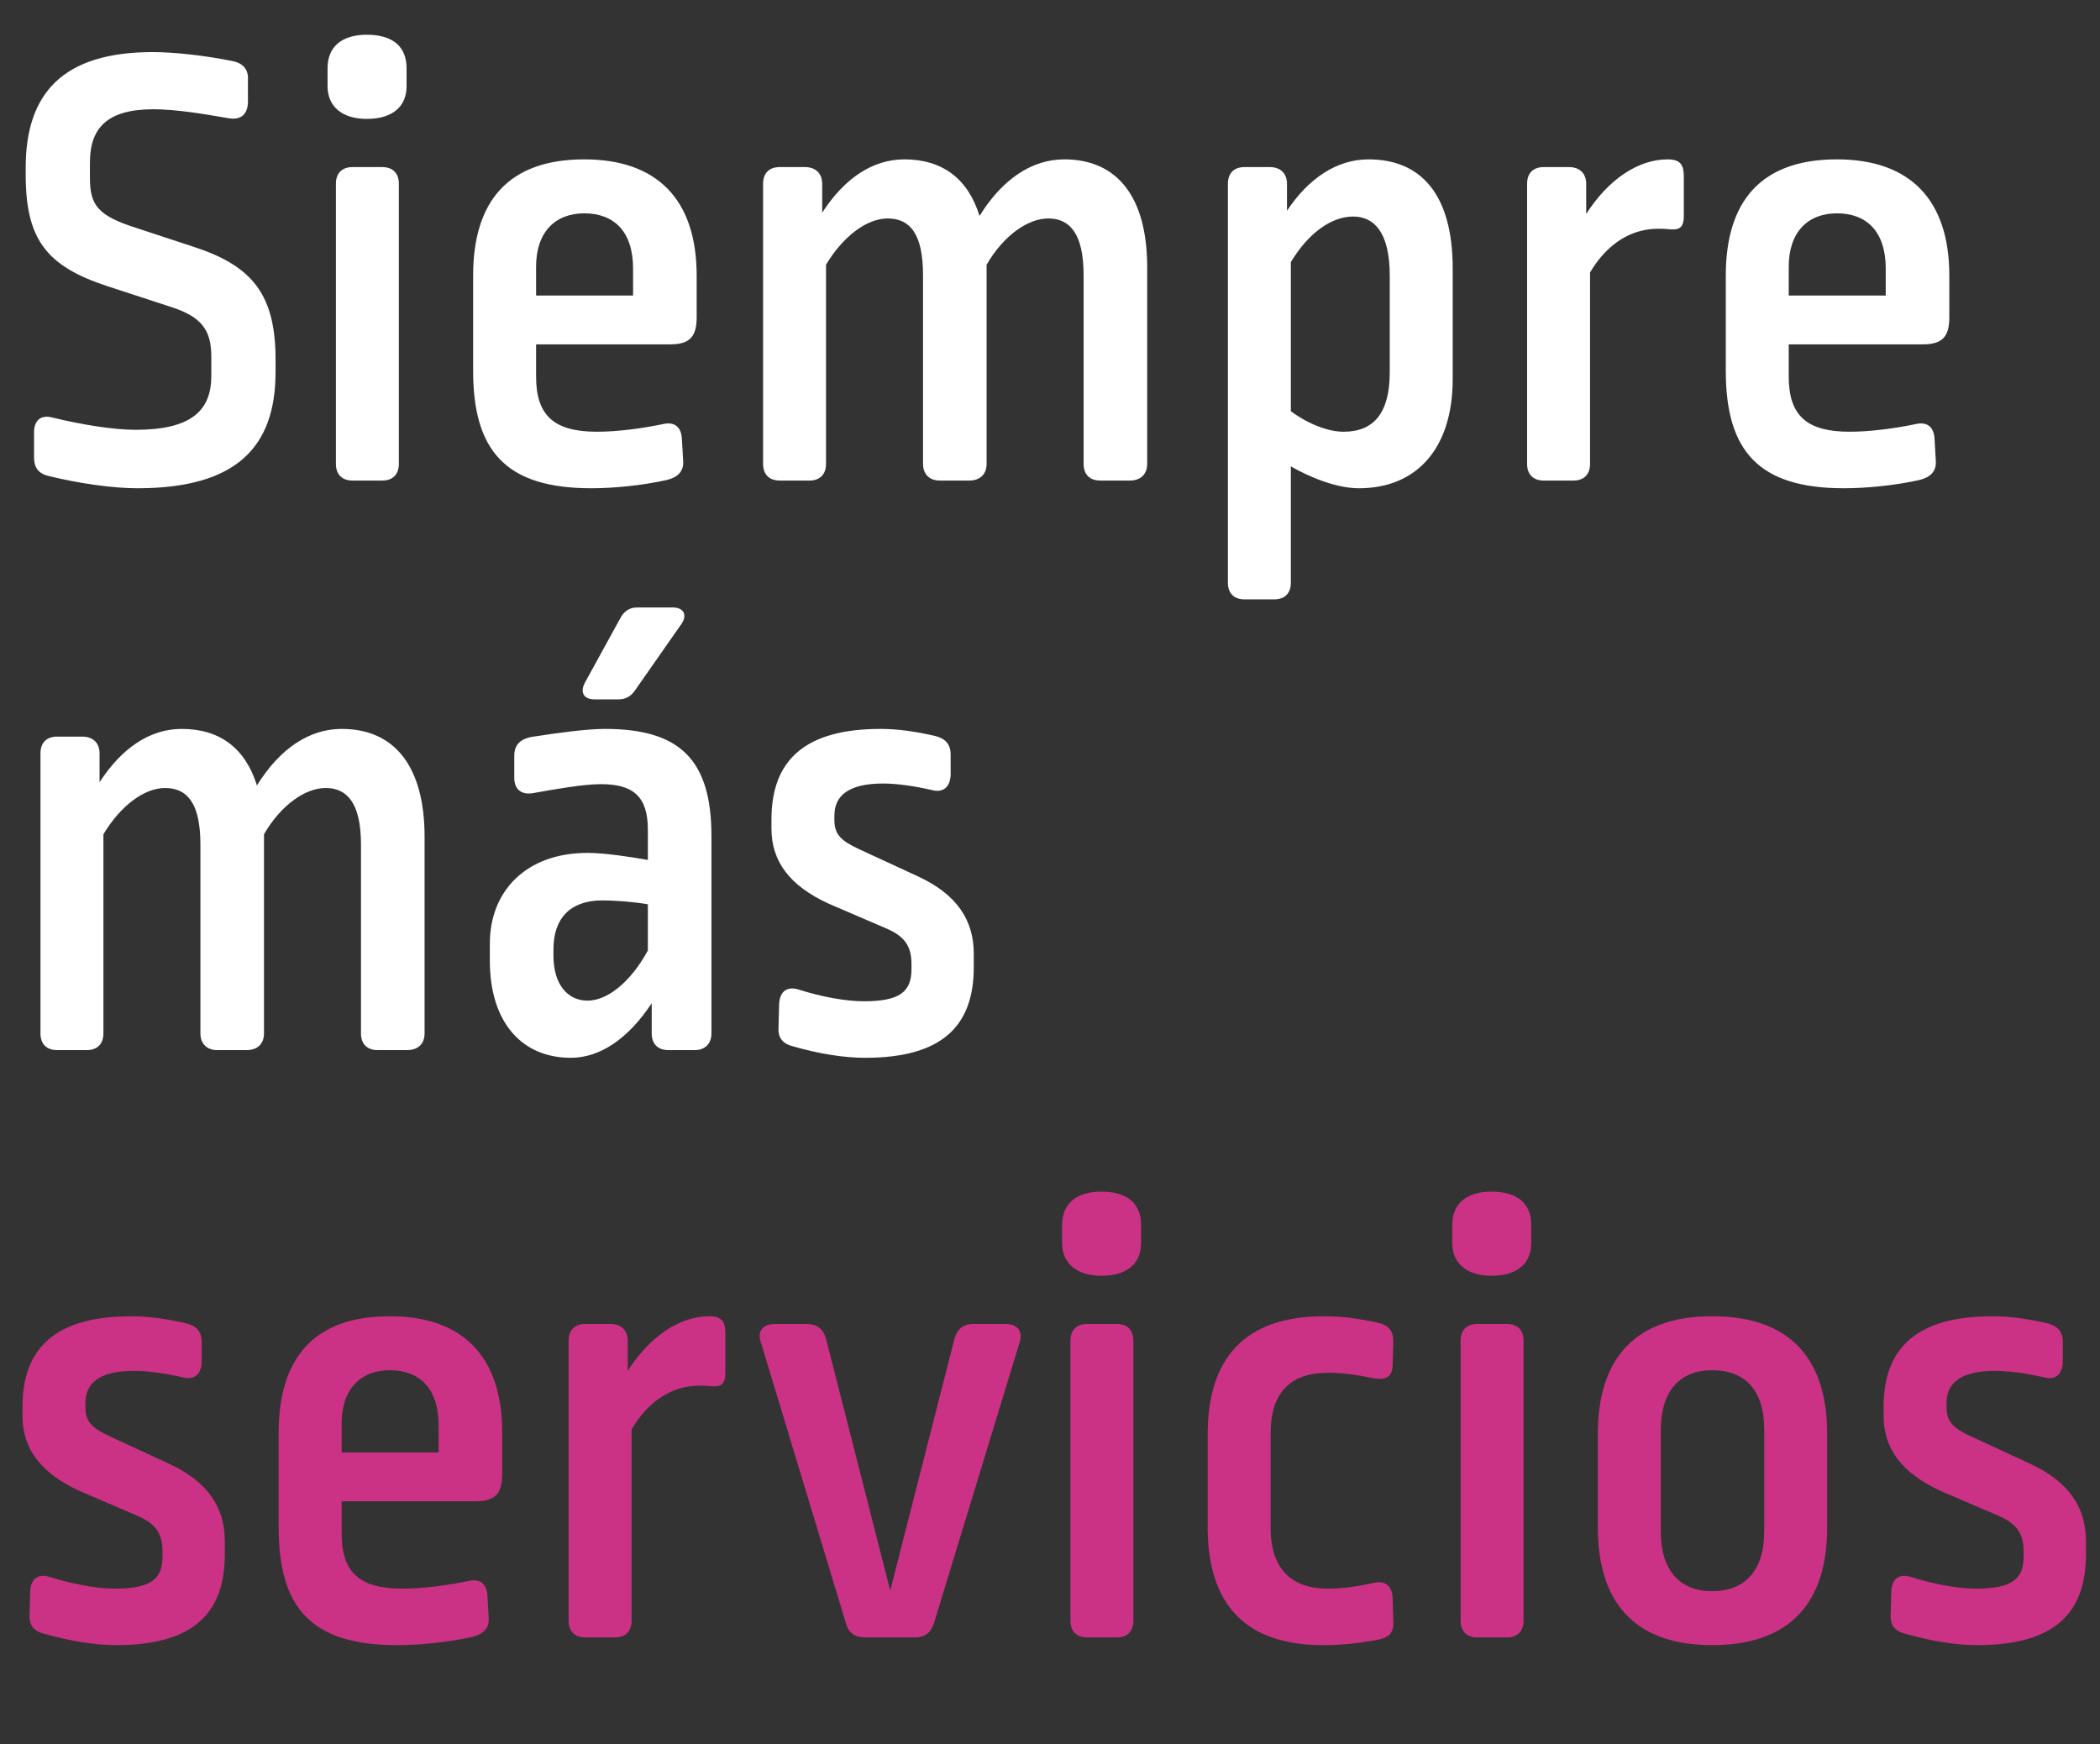
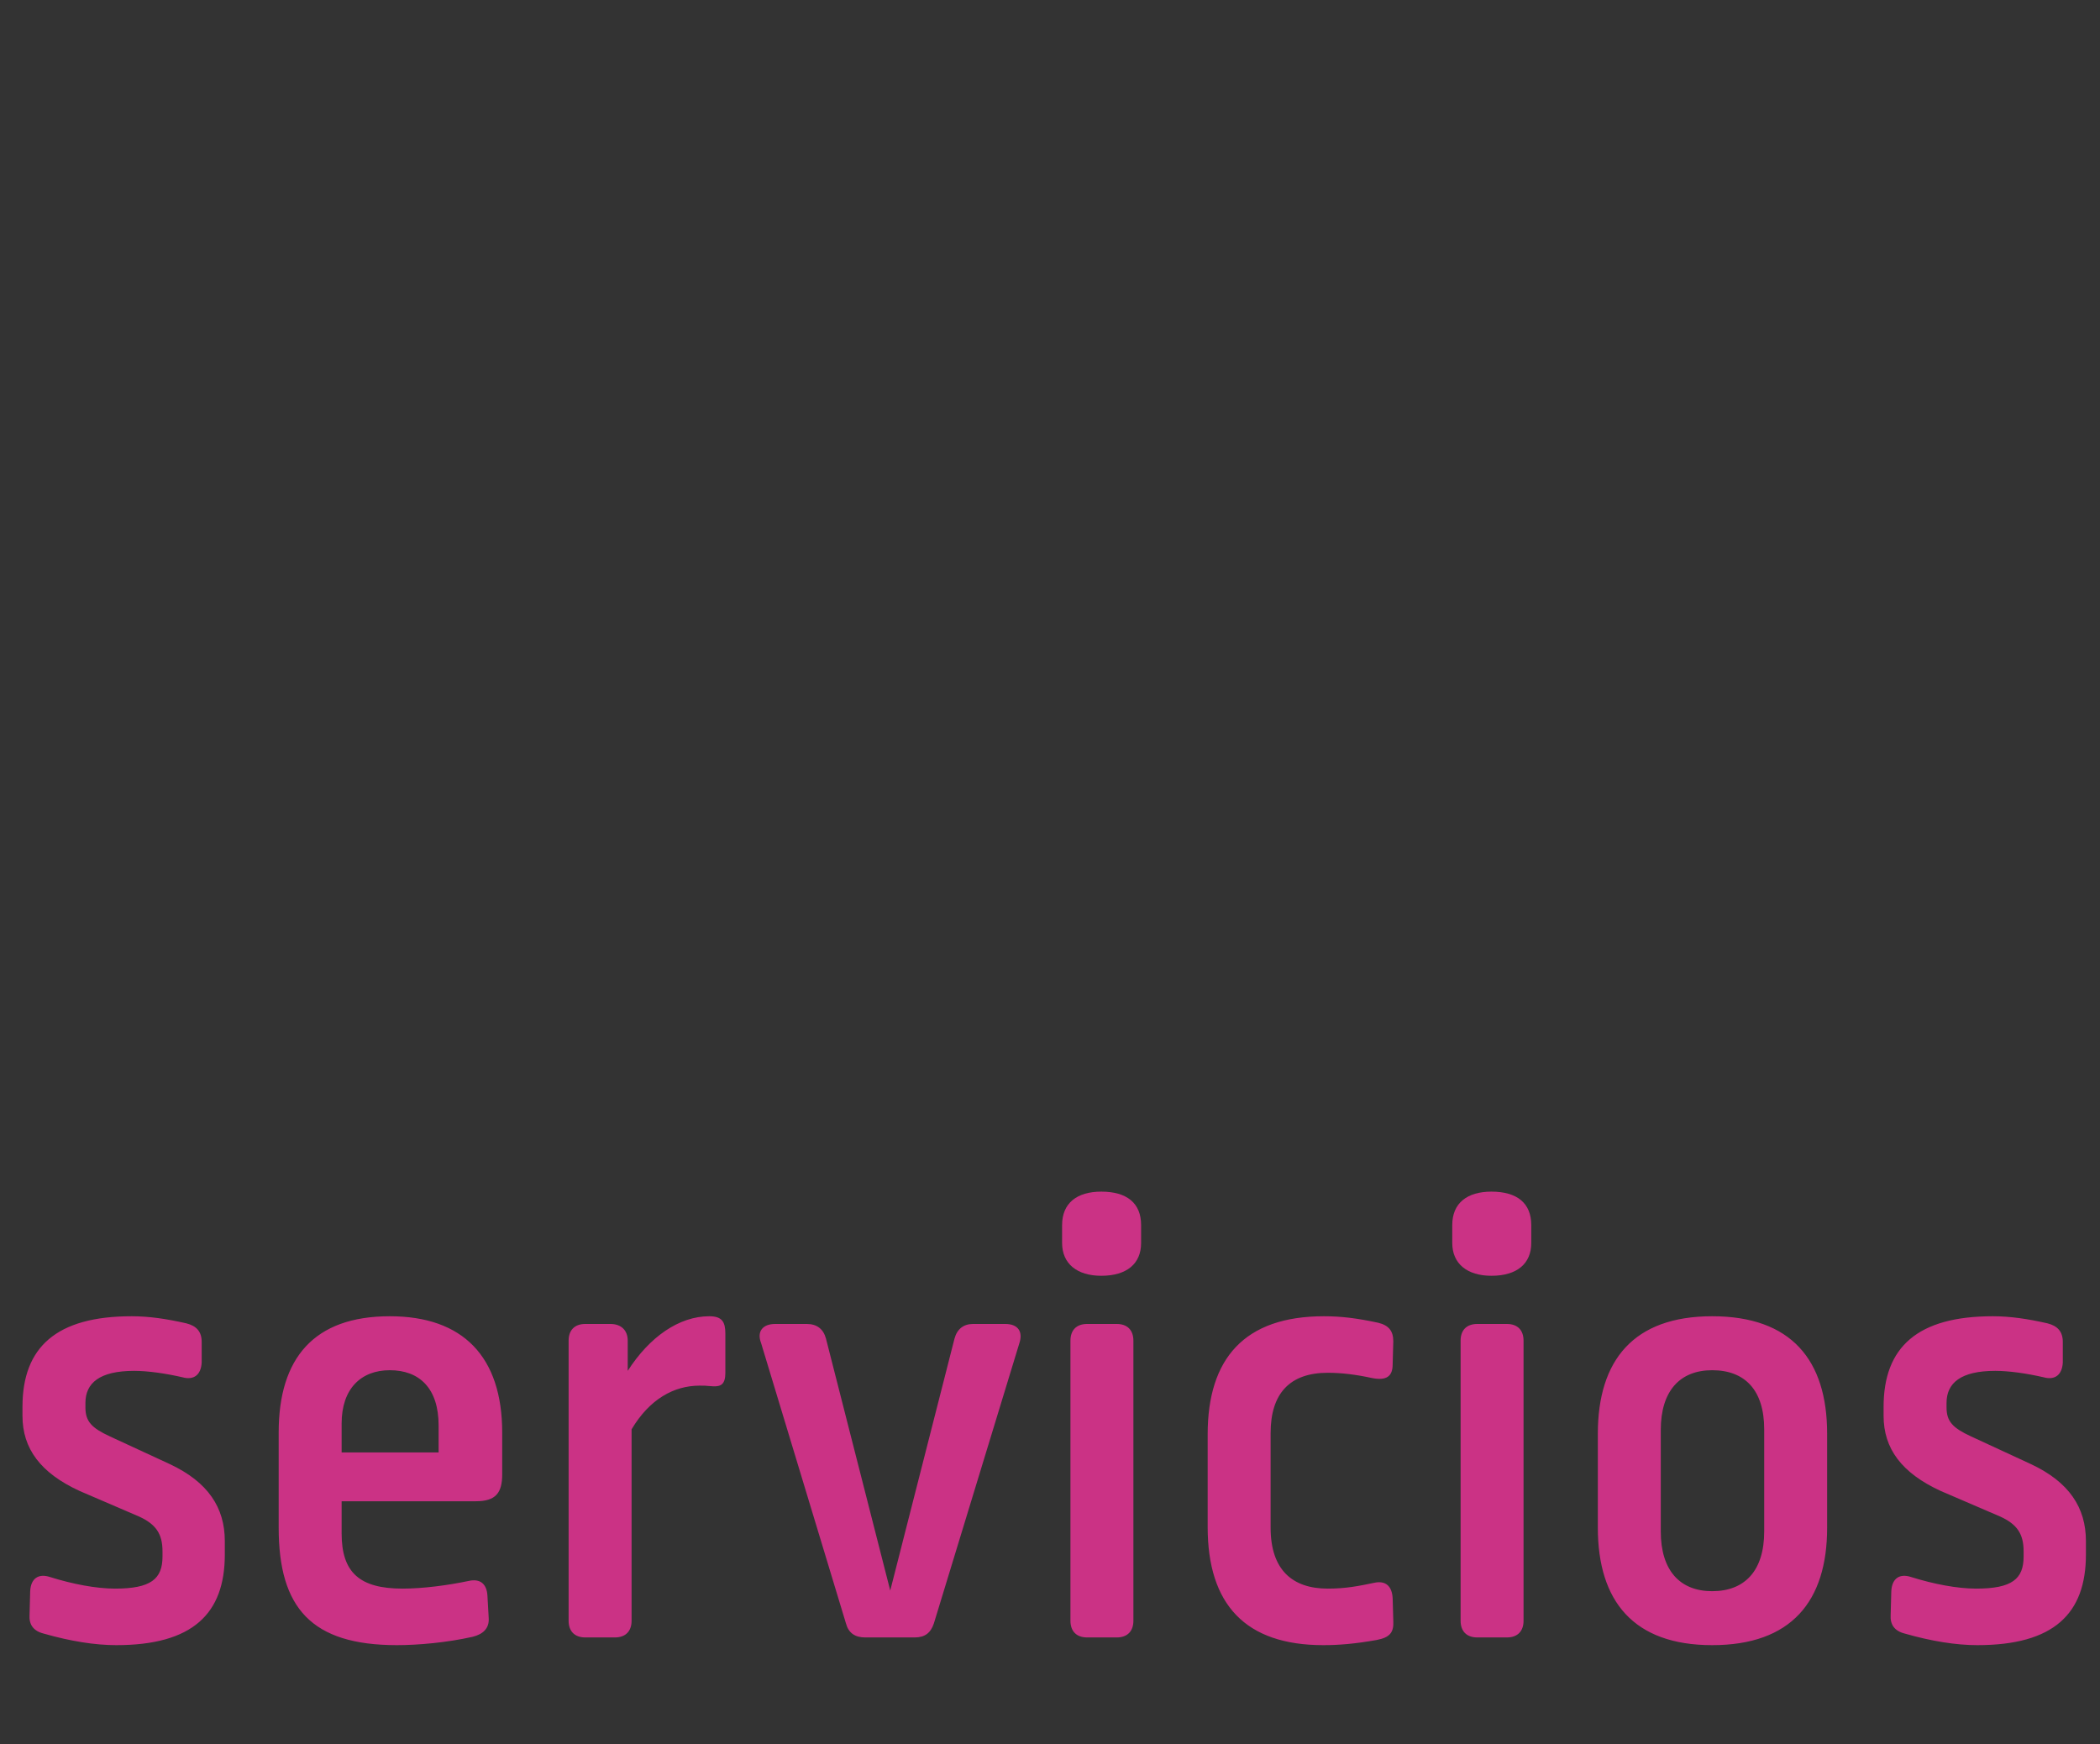
<svg xmlns="http://www.w3.org/2000/svg" width="118" height="98" viewBox="0 0 118 98" fill="none">
  <rect x="0" y="0" width="118" height="98" fill="#333333" stroke="none" />
-   <path d="M8.59 2.926C9.709 2.926 11.477 3.107 13.066 3.432C13.643 3.54 13.968 3.901 13.932 4.478V5.778C13.896 6.463 13.499 6.752 12.849 6.644C11.405 6.391 9.853 6.139 8.626 6.139C6.027 6.139 5.053 7.185 5.053 9.134V10C5.053 11.552 5.522 12.13 7.688 12.816L10.972 13.898C14.257 14.981 15.484 16.641 15.484 20.215V20.9C15.484 25.123 13.282 27.433 7.724 27.433C6.388 27.433 4.512 27.18 2.743 26.747C2.129 26.603 1.913 26.242 1.913 25.701V24.293C1.913 23.607 2.31 23.282 2.96 23.463C4.584 23.86 6.388 24.149 7.616 24.149C10.756 24.149 11.874 23.066 11.874 21.117V20.034C11.874 18.518 11.297 17.796 9.637 17.255L5.991 16.064C2.599 14.945 1.444 13.429 1.444 9.82V9.423C1.444 5.236 3.537 2.926 8.59 2.926ZM19.813 9.387H21.474C22.087 9.387 22.412 9.748 22.412 10.325V26.062C22.412 26.639 22.087 27 21.474 27H19.813C19.2 27 18.875 26.639 18.875 26.062V10.325C18.875 9.748 19.2 9.387 19.813 9.387ZM20.607 1.952C22.051 1.952 22.845 2.601 22.845 3.829V4.839C22.845 5.994 22.051 6.68 20.607 6.68C19.236 6.68 18.406 5.994 18.406 4.839V3.829C18.406 2.601 19.236 1.952 20.607 1.952ZM32.83 8.954C36.944 8.954 39.146 11.228 39.146 15.486V17.832C39.146 18.879 38.785 19.348 37.666 19.348H30.123V21.153C30.123 23.355 31.133 24.257 33.551 24.257C34.67 24.257 36.078 24.076 37.269 23.824C37.919 23.68 38.279 24.004 38.316 24.654L38.388 25.917C38.424 26.495 38.063 26.82 37.486 26.964C36.042 27.289 34.418 27.433 33.227 27.433C28.426 27.433 26.585 25.34 26.585 20.828V15.486C26.585 11.3 28.571 8.954 32.83 8.954ZM32.83 11.986C31.205 11.986 30.123 13.032 30.123 14.981V16.605H35.573V15.089C35.573 12.996 34.49 11.986 32.83 11.986ZM59.805 8.954C62.765 8.954 64.461 11.047 64.461 15.017V26.062C64.461 26.639 64.1 27 63.487 27H61.827C61.213 27 60.888 26.639 60.888 26.062V15.45C60.888 13.104 60.094 12.274 58.903 12.274C57.748 12.274 56.377 13.249 55.438 14.873V26.062C55.438 26.639 55.077 27 54.464 27H52.803C52.226 27 51.865 26.639 51.865 26.062V15.45C51.865 13.104 51.107 12.274 49.88 12.274C48.725 12.274 47.389 13.249 46.415 14.873V26.062C46.415 26.639 46.09 27 45.477 27H43.816C43.203 27 42.878 26.639 42.878 26.062V10.325C42.878 9.748 43.203 9.387 43.816 9.387H45.224C45.837 9.387 46.199 9.748 46.199 10.325V11.949C47.462 10 49.05 8.954 50.818 8.954C52.948 8.954 54.392 10.037 55.041 12.13C56.34 10.037 58.001 8.954 59.805 8.954ZM76.9 8.954C79.859 8.954 81.628 10.939 81.628 15.089V21.297C81.628 25.232 79.571 27.433 76.359 27.433C75.095 27.433 73.615 26.82 72.533 26.206V32.739C72.533 33.316 72.208 33.677 71.594 33.677H69.934C69.32 33.677 68.996 33.316 68.996 32.739V10.325C68.996 9.748 69.32 9.387 69.934 9.387H71.342C71.955 9.387 72.316 9.748 72.316 10.325V11.841C73.543 10 75.131 8.954 76.9 8.954ZM76.034 12.166C74.807 12.166 73.507 13.104 72.533 14.729V23.102C73.507 23.824 74.626 24.257 75.492 24.257C77.225 24.257 78.091 23.174 78.091 20.9V15.486C78.091 13.068 77.225 12.166 76.034 12.166ZM93.713 8.954C94.434 8.954 94.615 9.279 94.615 9.928V12.13C94.615 12.743 94.398 12.924 93.893 12.888C93.496 12.852 93.424 12.852 93.171 12.852C91.728 12.852 90.356 13.61 89.345 15.306V26.062C89.345 26.639 89.021 27 88.407 27H86.747C86.133 27 85.808 26.639 85.808 26.062V10.325C85.808 9.748 86.133 9.387 86.747 9.387H88.154C88.768 9.387 89.129 9.748 89.129 10.325V12.022C90.356 10.109 92.016 8.954 93.713 8.954ZM103.217 8.954C107.332 8.954 109.533 11.228 109.533 15.486V17.832C109.533 18.879 109.172 19.348 108.053 19.348H100.51V21.153C100.51 23.355 101.521 24.257 103.939 24.257C105.058 24.257 106.465 24.076 107.656 23.824C108.306 23.68 108.667 24.004 108.703 24.654L108.775 25.917C108.811 26.495 108.45 26.82 107.873 26.964C106.429 27.289 104.805 27.433 103.614 27.433C98.814 27.433 96.973 25.34 96.973 20.828V15.486C96.973 11.3 98.958 8.954 103.217 8.954ZM103.217 11.986C101.593 11.986 100.51 13.032 100.51 14.981V16.605H105.96V15.089C105.96 12.996 104.877 11.986 103.217 11.986ZM19.201 40.954C22.161 40.954 23.857 43.047 23.857 47.017V58.062C23.857 58.639 23.496 59 22.883 59H21.222C20.609 59 20.284 58.639 20.284 58.062V47.45C20.284 45.104 19.49 44.274 18.299 44.274C17.144 44.274 15.772 45.249 14.834 46.873V58.062C14.834 58.639 14.473 59 13.86 59H12.199C11.622 59 11.261 58.639 11.261 58.062V47.45C11.261 45.104 10.503 44.274 9.276 44.274C8.121 44.274 6.785 45.249 5.811 46.873V58.062C5.811 58.639 5.486 59 4.872 59H3.212C2.599 59 2.274 58.639 2.274 58.062V42.325C2.274 41.748 2.599 41.387 3.212 41.387H4.62C5.233 41.387 5.594 41.748 5.594 42.325V43.949C6.858 42 8.446 40.954 10.214 40.954C12.344 40.954 13.787 42.036 14.437 44.13C15.736 42.036 17.397 40.954 19.201 40.954ZM33.986 40.954C38.173 40.954 39.977 42.65 39.977 46.981V58.062C39.977 58.639 39.616 59 39.039 59H37.559C36.946 59 36.621 58.639 36.621 58.062V56.365C35.285 58.386 33.697 59.433 32.073 59.433C29.33 59.433 27.525 57.448 27.525 53.983V53.009C27.525 50.049 29.583 47.92 33.011 47.92C33.95 47.92 35.394 48.136 36.404 48.317V46.62C36.404 44.743 35.574 44.058 33.769 44.058C32.759 44.058 31.171 44.346 29.944 44.563C29.294 44.671 28.897 44.346 28.897 43.697V42.47C28.897 41.856 29.222 41.495 29.98 41.387C31.387 41.17 32.975 40.954 33.986 40.954ZM33.842 50.59C32.037 50.59 31.099 51.601 31.099 53.334V53.694C31.099 55.355 31.929 56.221 33.011 56.221C34.094 56.221 35.394 55.246 36.404 53.406V50.807C35.574 50.663 34.491 50.59 33.842 50.59ZM35.791 34.132H37.812C38.425 34.132 38.642 34.565 38.281 35.071L35.682 38.788C35.43 39.149 35.141 39.294 34.744 39.294H33.408C32.795 39.294 32.578 38.897 32.867 38.355L34.888 34.674C35.105 34.313 35.394 34.132 35.791 34.132ZM49.483 40.954C50.458 40.954 51.432 41.098 52.551 41.351C53.129 41.495 53.417 41.82 53.417 42.397V43.552C53.381 44.238 52.984 44.563 52.335 44.383C51.396 44.166 50.386 44.022 49.628 44.022C47.679 44.022 46.885 44.707 46.885 45.826V46.079C46.885 46.873 47.246 47.234 48.256 47.703L51.613 49.255C53.779 50.266 54.717 51.709 54.717 53.586V54.344C54.717 57.665 52.912 59.433 48.617 59.433C47.426 59.433 46.055 59.217 44.539 58.783C43.961 58.639 43.709 58.278 43.745 57.737L43.781 56.401C43.817 55.679 44.25 55.391 44.9 55.607C46.163 56.004 47.498 56.257 48.545 56.257C50.566 56.257 51.216 55.716 51.216 54.452V54.164C51.216 53.189 50.855 52.648 49.917 52.215L46.56 50.771C44.358 49.76 43.348 48.389 43.348 46.548V46.043C43.348 42.686 45.261 40.954 49.483 40.954Z" fill="white" />
  <path d="M7.399 73.954C8.373 73.954 9.348 74.098 10.467 74.351C11.044 74.495 11.333 74.82 11.333 75.397V76.552C11.297 77.238 10.9 77.563 10.25 77.382C9.312 77.166 8.301 77.022 7.543 77.022C5.594 77.022 4.8 77.707 4.8 78.826V79.079C4.8 79.873 5.161 80.234 6.172 80.703L9.528 82.255C11.694 83.266 12.632 84.709 12.632 86.586V87.344C12.632 90.665 10.828 92.433 6.533 92.433C5.342 92.433 3.97 92.217 2.454 91.783C1.877 91.639 1.624 91.278 1.66 90.737L1.696 89.401C1.732 88.68 2.166 88.391 2.815 88.607C4.078 89.004 5.414 89.257 6.461 89.257C8.482 89.257 9.131 88.716 9.131 87.452V87.164C9.131 86.189 8.77 85.648 7.832 85.215L4.475 83.771C2.274 82.76 1.263 81.389 1.263 79.548V79.043C1.263 75.686 3.176 73.954 7.399 73.954ZM21.903 73.954C26.018 73.954 28.219 76.228 28.219 80.487V82.832C28.219 83.879 27.858 84.348 26.739 84.348H19.196V86.153C19.196 88.355 20.207 89.257 22.625 89.257C23.744 89.257 25.151 89.076 26.343 88.824C26.992 88.68 27.353 89.004 27.389 89.654L27.461 90.917C27.497 91.495 27.137 91.82 26.559 91.964C25.115 92.289 23.491 92.433 22.3 92.433C17.5 92.433 15.659 90.34 15.659 85.828V80.487C15.659 76.3 17.644 73.954 21.903 73.954ZM21.903 76.986C20.279 76.986 19.196 78.032 19.196 79.981V81.605H24.646V80.09C24.646 77.996 23.563 76.986 21.903 76.986ZM39.856 73.954C40.578 73.954 40.758 74.279 40.758 74.928V77.13C40.758 77.743 40.541 77.924 40.036 77.888C39.639 77.852 39.567 77.852 39.314 77.852C37.871 77.852 36.499 78.61 35.489 80.306V91.062C35.489 91.639 35.164 92 34.55 92H32.89C32.276 92 31.951 91.639 31.951 91.062V75.325C31.951 74.748 32.276 74.387 32.89 74.387H34.297C34.911 74.387 35.272 74.748 35.272 75.325V77.022C36.499 75.109 38.159 73.954 39.856 73.954ZM54.679 74.387H56.484C57.206 74.387 57.494 74.82 57.278 75.47L52.477 91.206C52.297 91.747 51.972 92 51.395 92H48.615C48.038 92 47.677 91.747 47.533 91.206L42.769 75.47C42.516 74.82 42.841 74.387 43.563 74.387H45.331C45.909 74.387 46.27 74.676 46.414 75.217L50.023 89.365L53.632 75.217C53.777 74.676 54.138 74.387 54.679 74.387ZM61.087 74.387H62.748C63.361 74.387 63.686 74.748 63.686 75.325V91.062C63.686 91.639 63.361 92 62.748 92H61.087C60.474 92 60.149 91.639 60.149 91.062V75.325C60.149 74.748 60.474 74.387 61.087 74.387ZM61.881 66.952C63.325 66.952 64.119 67.601 64.119 68.829V69.839C64.119 70.994 63.325 71.68 61.881 71.68C60.51 71.68 59.68 70.994 59.68 69.839V68.829C59.68 67.601 60.51 66.952 61.881 66.952ZM74.392 73.954C75.367 73.954 76.233 74.062 77.424 74.315C78.037 74.459 78.29 74.784 78.29 75.361L78.254 76.661C78.254 77.31 77.929 77.599 77.063 77.419C76.233 77.238 75.403 77.13 74.609 77.13C72.479 77.13 71.396 78.285 71.396 80.523V85.828C71.396 88.21 72.624 89.257 74.609 89.257C75.619 89.257 76.341 89.113 77.207 88.932C77.857 88.788 78.218 89.113 78.254 89.798L78.29 91.062C78.326 91.711 78.11 92 77.352 92.144C76.124 92.361 75.222 92.433 74.356 92.433C69.989 92.433 67.859 90.159 67.859 85.792V80.595C67.859 76.336 69.917 73.954 74.392 73.954ZM83.011 74.387H84.671C85.284 74.387 85.609 74.748 85.609 75.325V91.062C85.609 91.639 85.284 92 84.671 92H83.011C82.397 92 82.072 91.639 82.072 91.062V75.325C82.072 74.748 82.397 74.387 83.011 74.387ZM83.805 66.952C85.248 66.952 86.042 67.601 86.042 68.829V69.839C86.042 70.994 85.248 71.68 83.805 71.68C82.433 71.68 81.603 70.994 81.603 69.839V68.829C81.603 67.601 82.433 66.952 83.805 66.952ZM96.207 73.954C100.647 73.954 102.668 76.408 102.668 80.559V85.828C102.668 89.979 100.647 92.433 96.207 92.433C91.804 92.433 89.783 89.979 89.783 85.828V80.559C89.783 76.408 91.804 73.954 96.207 73.954ZM96.207 76.986C94.403 76.986 93.32 78.141 93.32 80.342V86.045C93.32 88.246 94.403 89.401 96.207 89.401C98.048 89.401 99.131 88.246 99.131 86.045V80.306C99.131 78.104 98.048 76.986 96.207 76.986ZM111.976 73.954C112.95 73.954 113.925 74.098 115.044 74.351C115.621 74.495 115.91 74.82 115.91 75.397V76.552C115.874 77.238 115.477 77.563 114.827 77.382C113.889 77.166 112.878 77.022 112.12 77.022C110.171 77.022 109.377 77.707 109.377 78.826V79.079C109.377 79.873 109.738 80.234 110.749 80.703L114.105 82.255C116.271 83.266 117.209 84.709 117.209 86.586V87.344C117.209 90.665 115.405 92.433 111.109 92.433C109.918 92.433 108.547 92.217 107.031 91.783C106.454 91.639 106.201 91.278 106.237 90.737L106.273 89.401C106.309 88.68 106.742 88.391 107.392 88.607C108.655 89.004 109.991 89.257 111.037 89.257C113.058 89.257 113.708 88.716 113.708 87.452V87.164C113.708 86.189 113.347 85.648 112.409 85.215L109.052 83.771C106.851 82.76 105.84 81.389 105.84 79.548V79.043C105.84 75.686 107.753 73.954 111.976 73.954Z" fill="#CB3285" />
</svg>